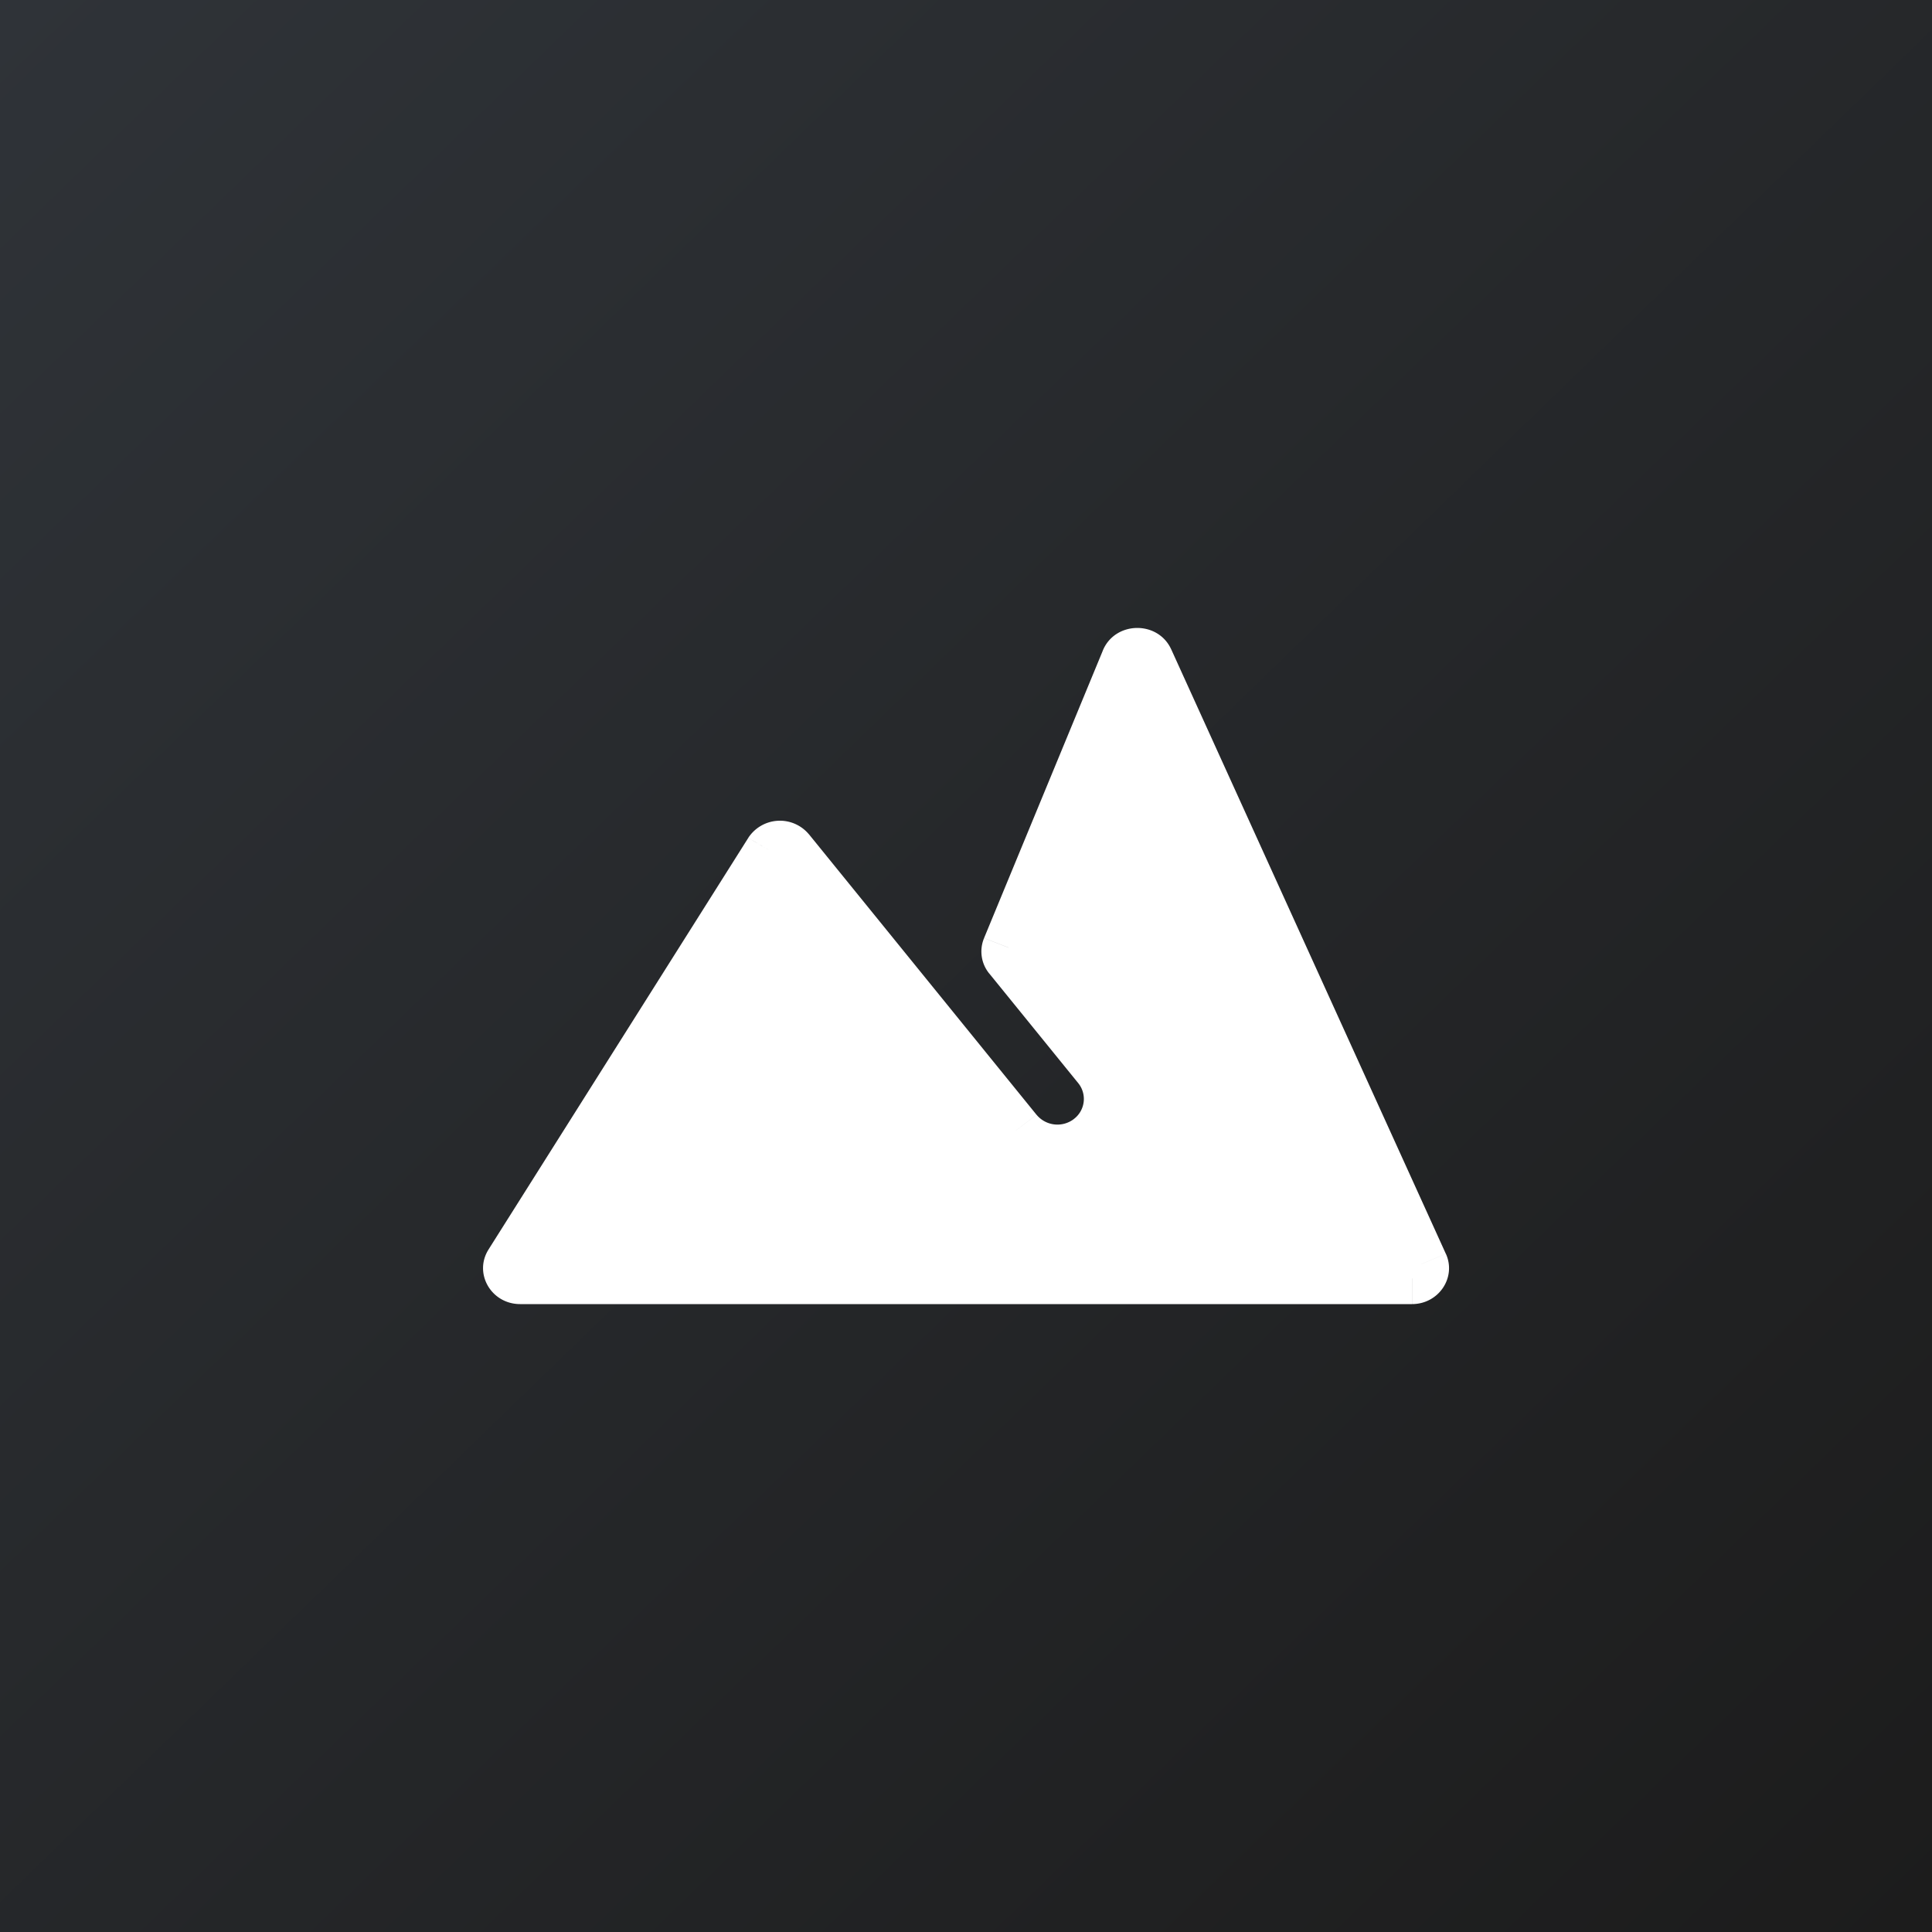
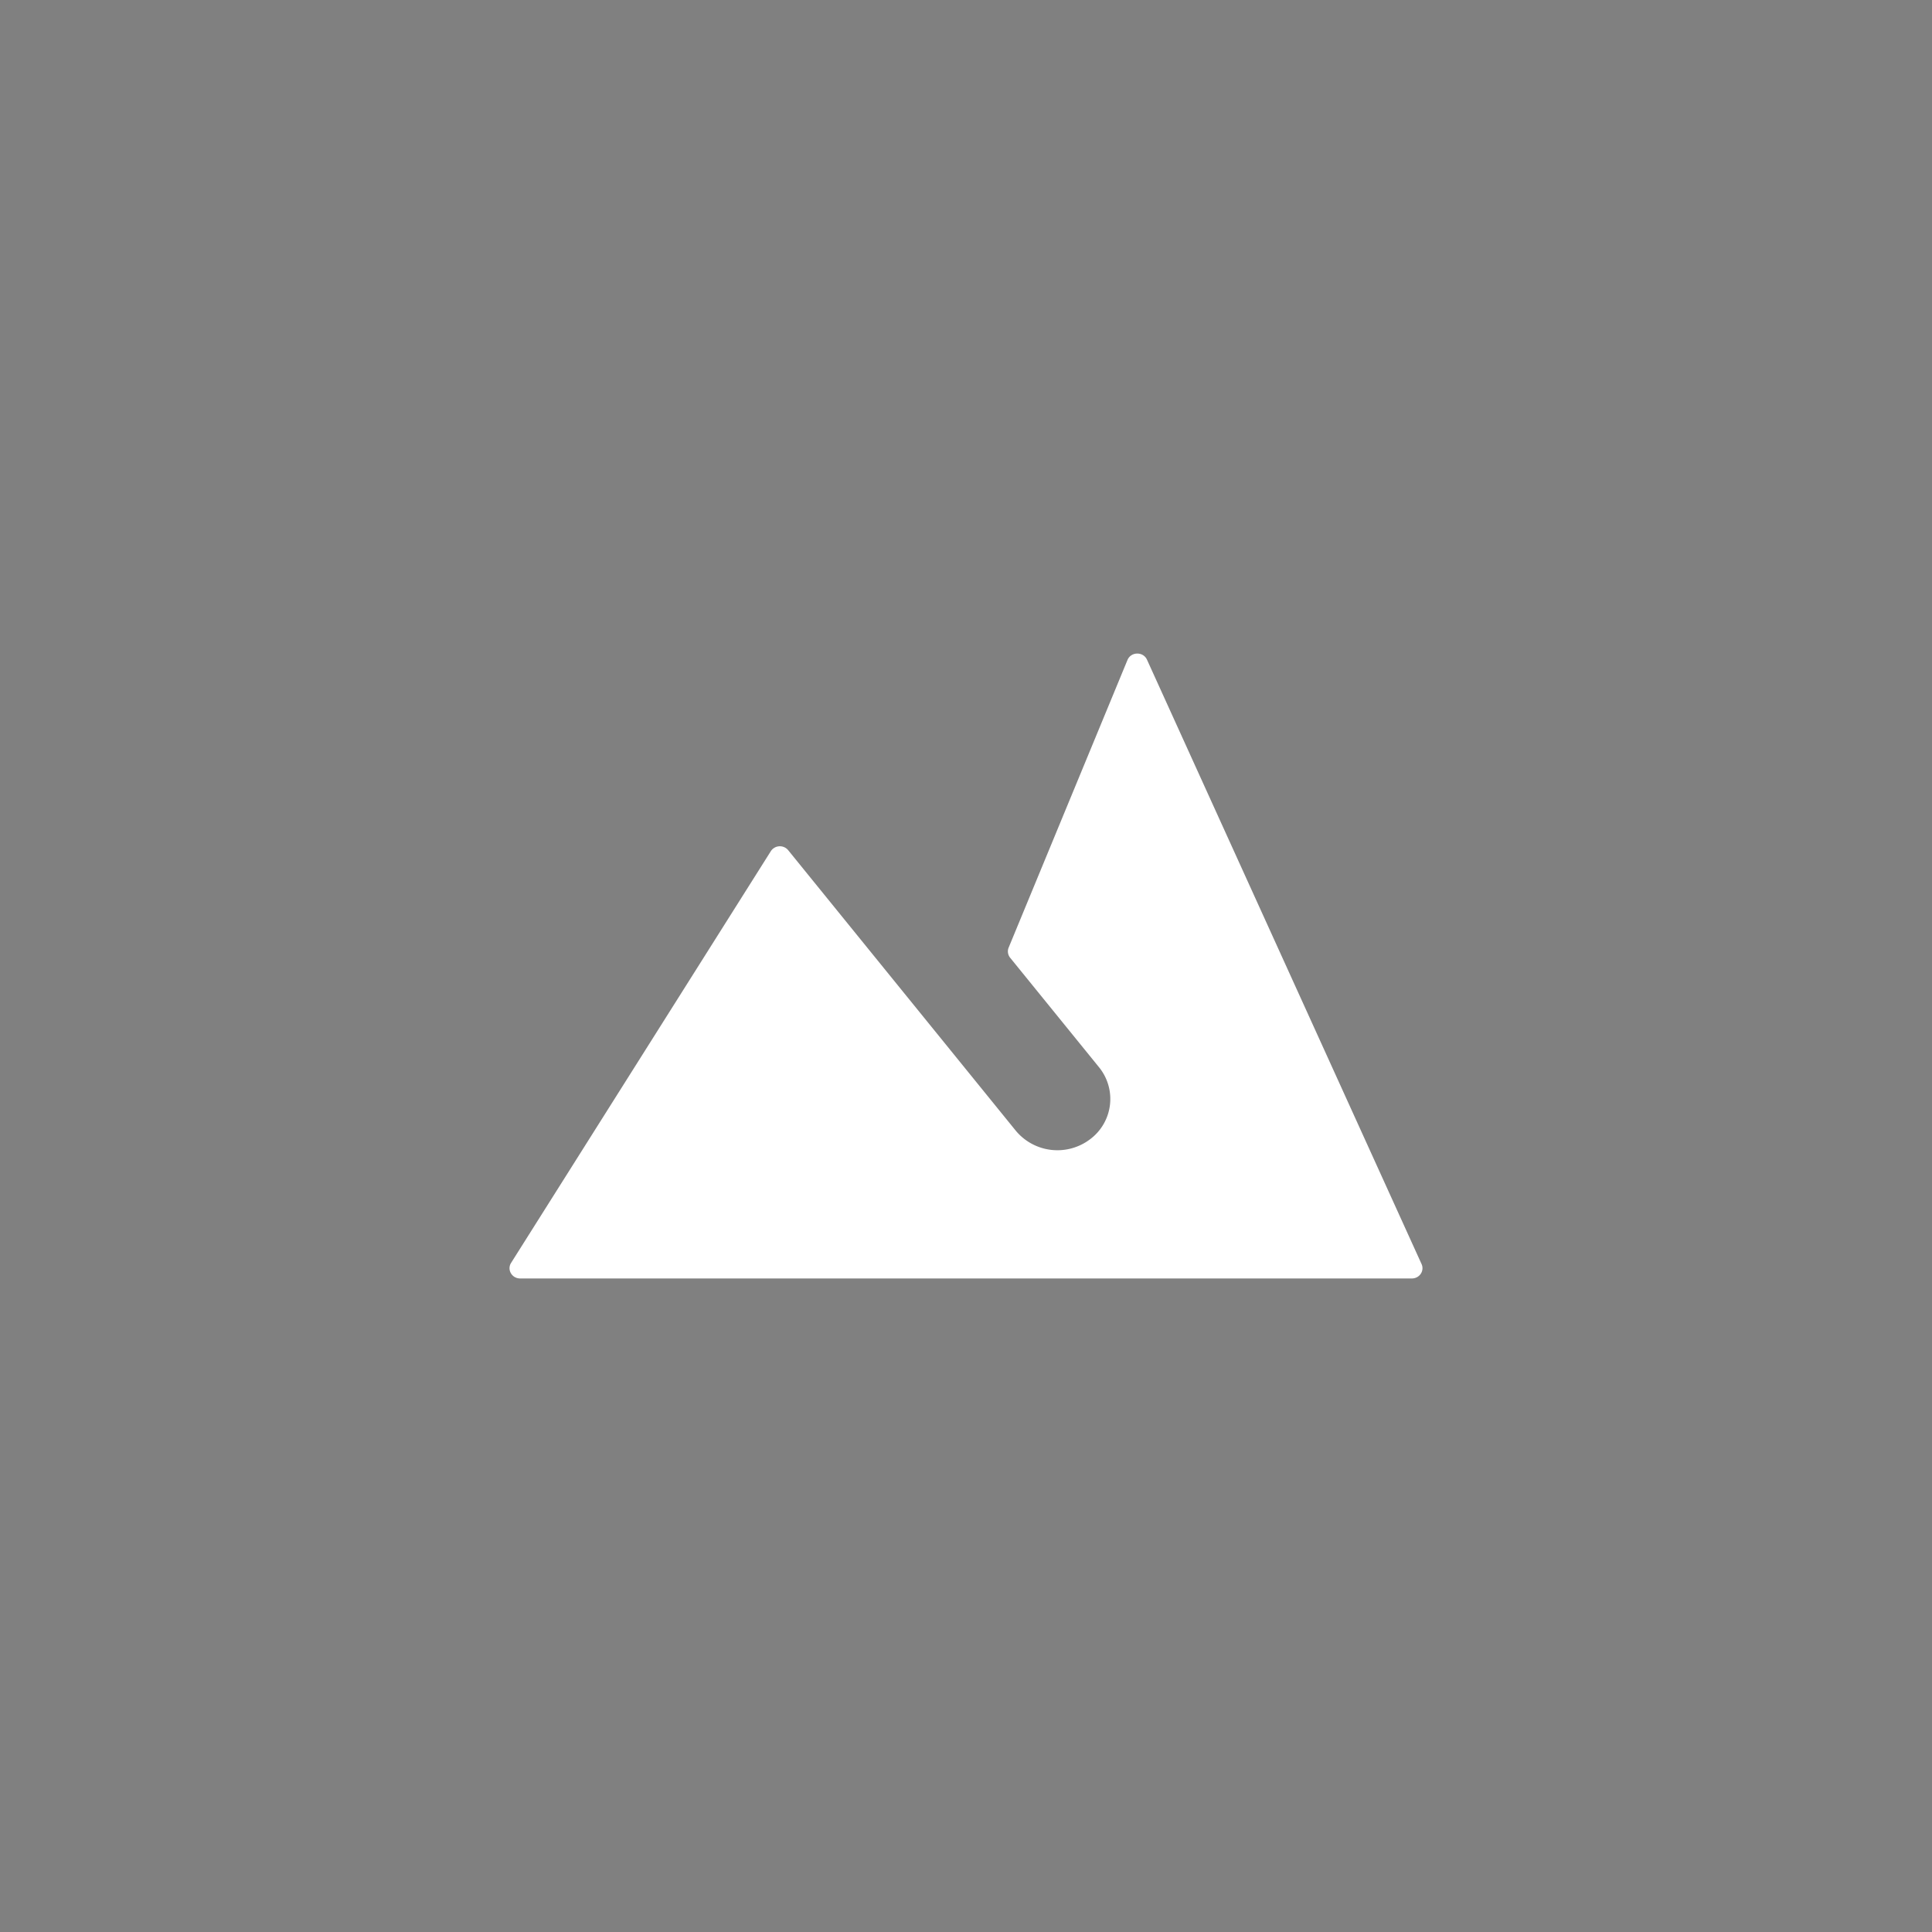
<svg xmlns="http://www.w3.org/2000/svg" width="40" height="40" fill="none">
  <rect width="100%" height="100%" fill="#808080" stroke="none" />
-   <path fill="url(#a)" d="M0 0h40v40H0z" />
  <path fill="#fff" fill-rule="evenodd" d="M10.582 26.146c-.09.141.015.323.187.323h18.463c.158 0 .264-.158.2-.298l-5.685-12.513c-.078-.172-.332-.168-.404.007l-2.46 5.954c-.029.07-.017.15.031.21l1.84 2.267a1.04 1.04 0 0 1-.185 1.491 1.12 1.12 0 0 1-1.54-.179l-4.71-5.805a.223.223 0 0 0-.36.02z" clip-rule="evenodd" />
-   <path fill="#fff" d="M29.232 27H10.769v-1.062h18.463zm-4.983-13.556 5.685 12.513-1.004.428-5.685-12.513zm-3.875 5.978 2.46-5.955 1.018.395-2.46 5.954zm.972.079 1.84 2.267-.863.656-1.84-2.267zm1.84 2.267a1.56 1.56 0 0 1-.278 2.237l-.678-.835a.52.52 0 0 0 .093-.746zm-.278 2.237a1.68 1.68 0 0 1-2.31-.269l.863-.656a.56.56 0 0 0 .77.09zm-2.31-.269-4.71-5.805.862-.656 4.71 5.805zM10.114 25.87l5.378-8.522.936.553-5.379 8.523zm11.278-6.053a.31.31 0 0 0-.046-.315l-.863.656a.72.72 0 0 1-.109-.735zm-5.504-1.885c.142.175.42.159.54-.03l-.936-.555a.782.782 0 0 1 1.258-.071zm7.357-4.06c.117.26.498.253.607-.01l-1.019-.394c.253-.611 1.142-.626 1.416-.023zM10.77 27c-.6 0-.968-.636-.655-1.131l.935.554c.135-.213-.023-.485-.28-.485zm18.463-1.062c-.238 0-.397.236-.302.447l1.004-.428c.223.491-.148 1.043-.702 1.043z" />
  <defs>
    <linearGradient id="a" x1="40" x2=".638" y1="39.99" y2="-.619" gradientUnits="userSpaceOnUse">
      <stop stop-color="#1C1C1C" />
      <stop offset="1" stop-color="#2F3338" />
    </linearGradient>
  </defs>
</svg>